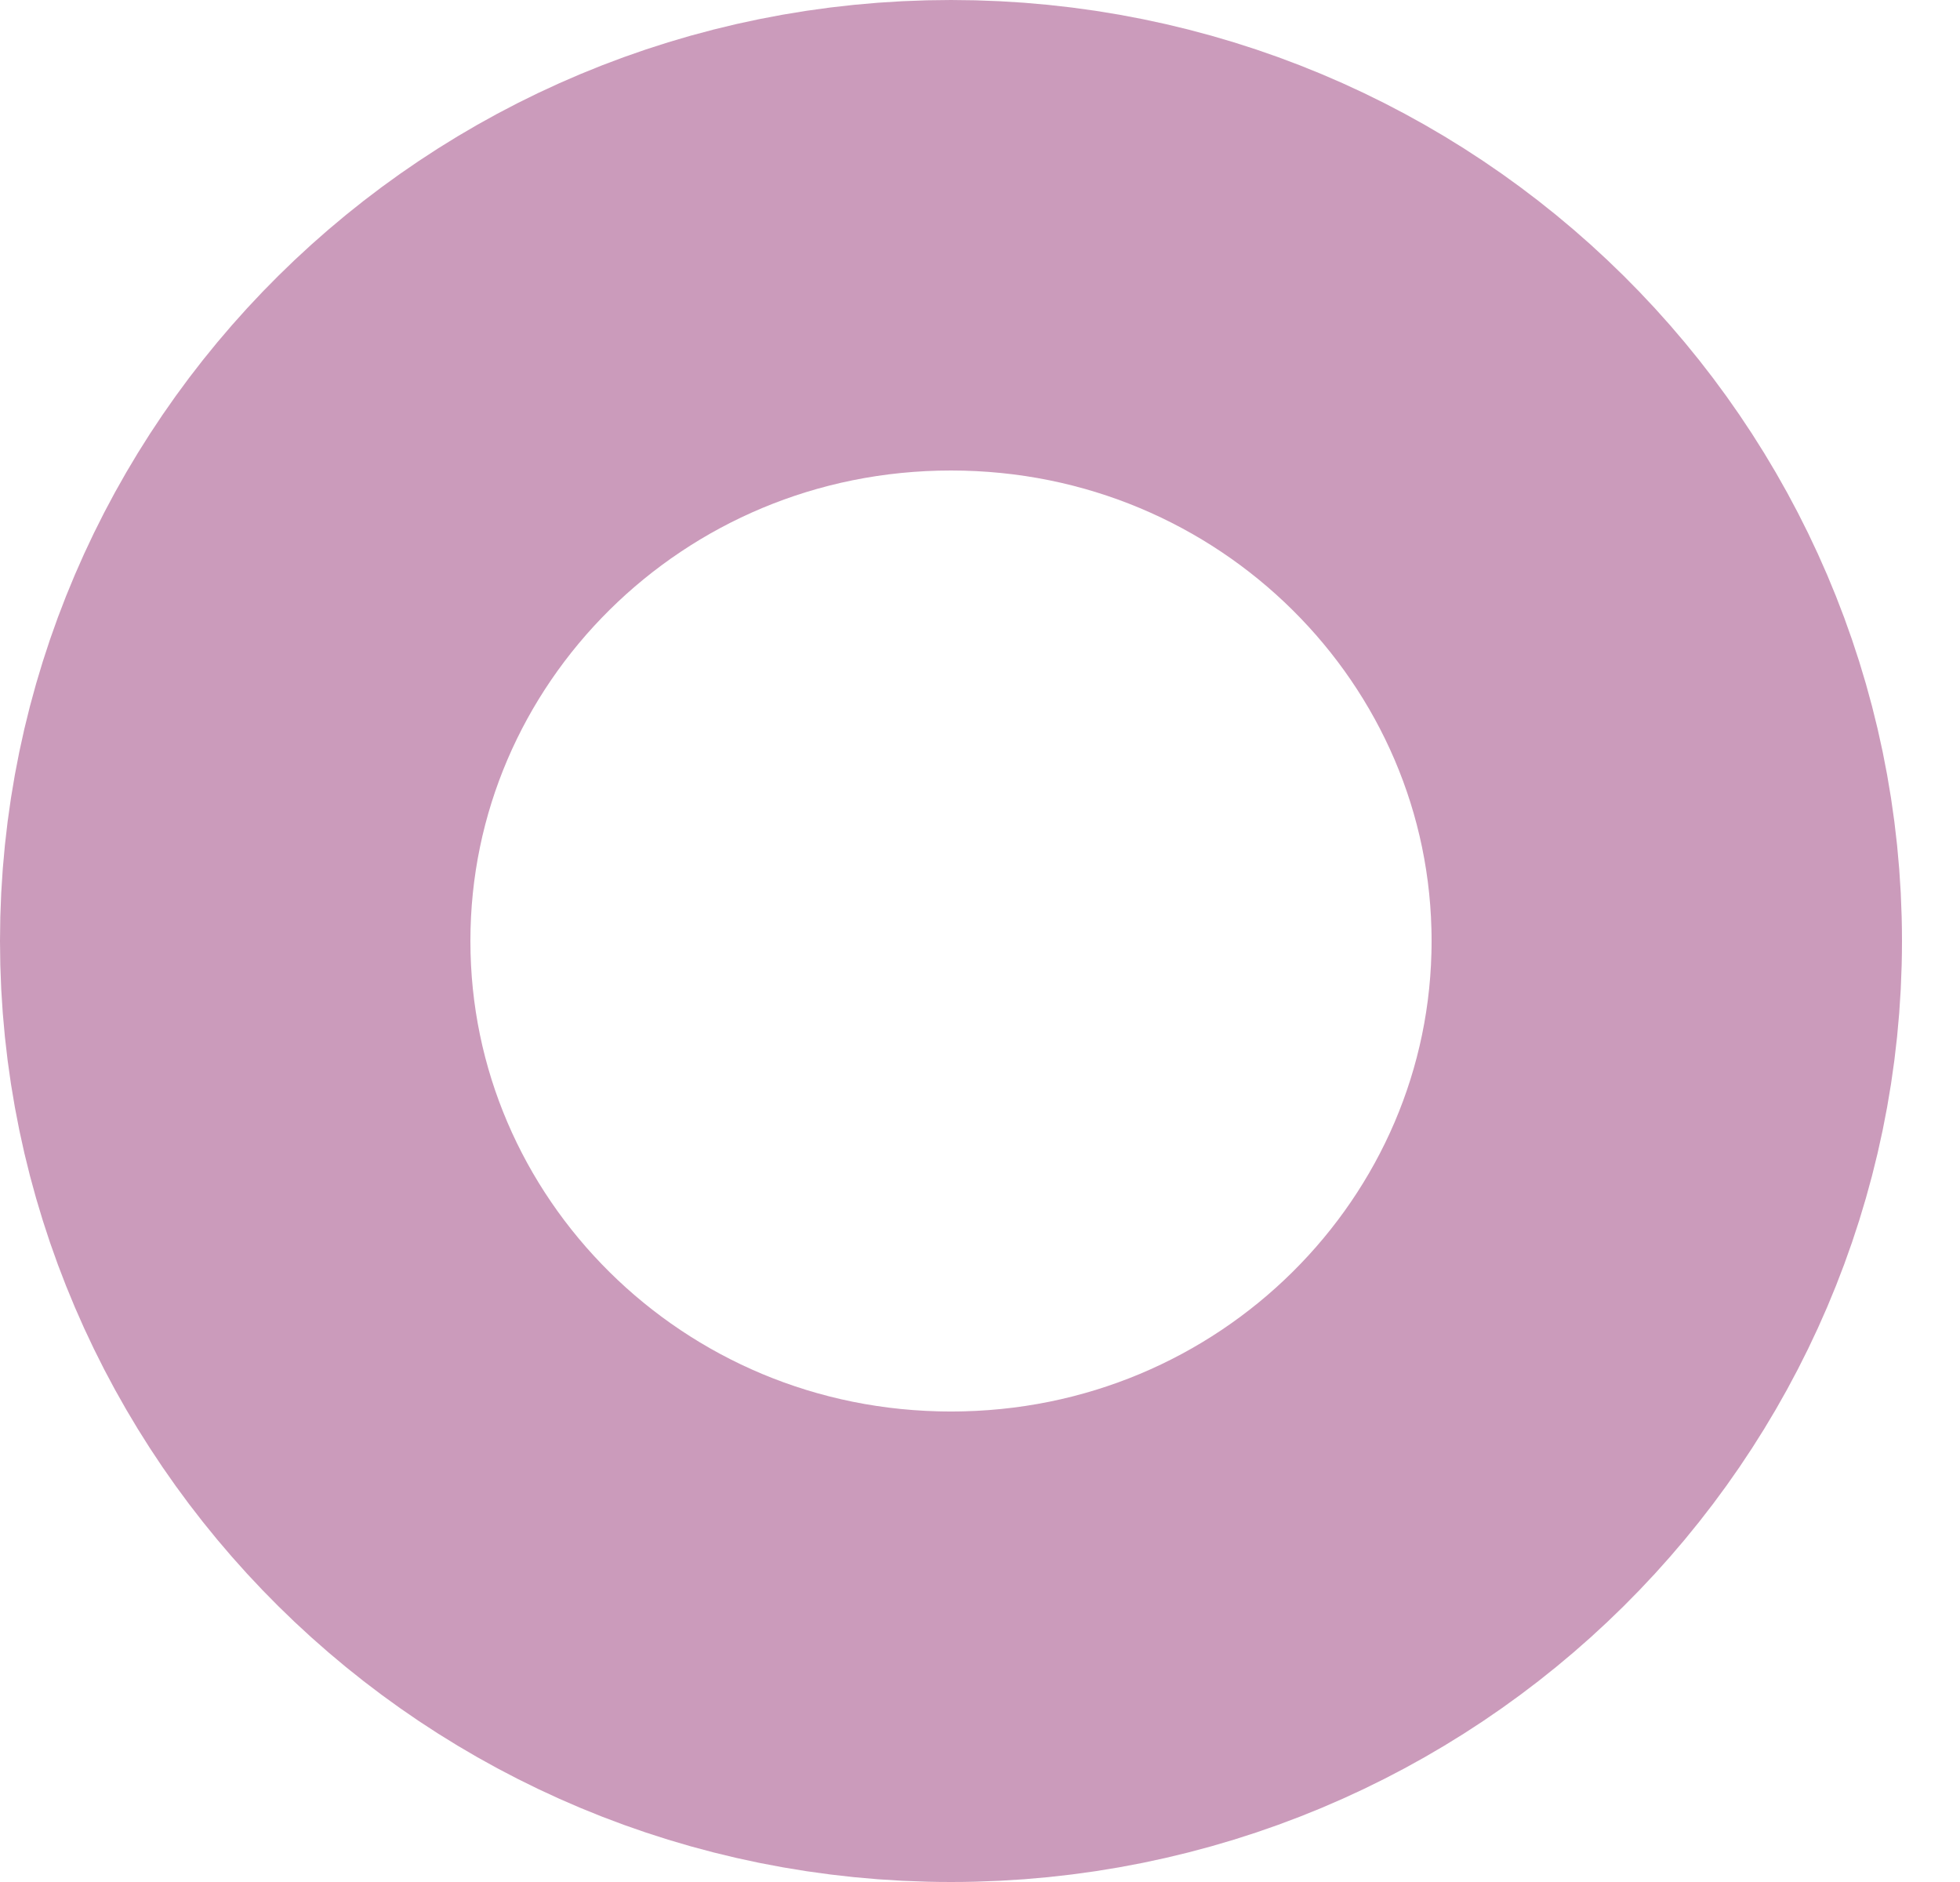
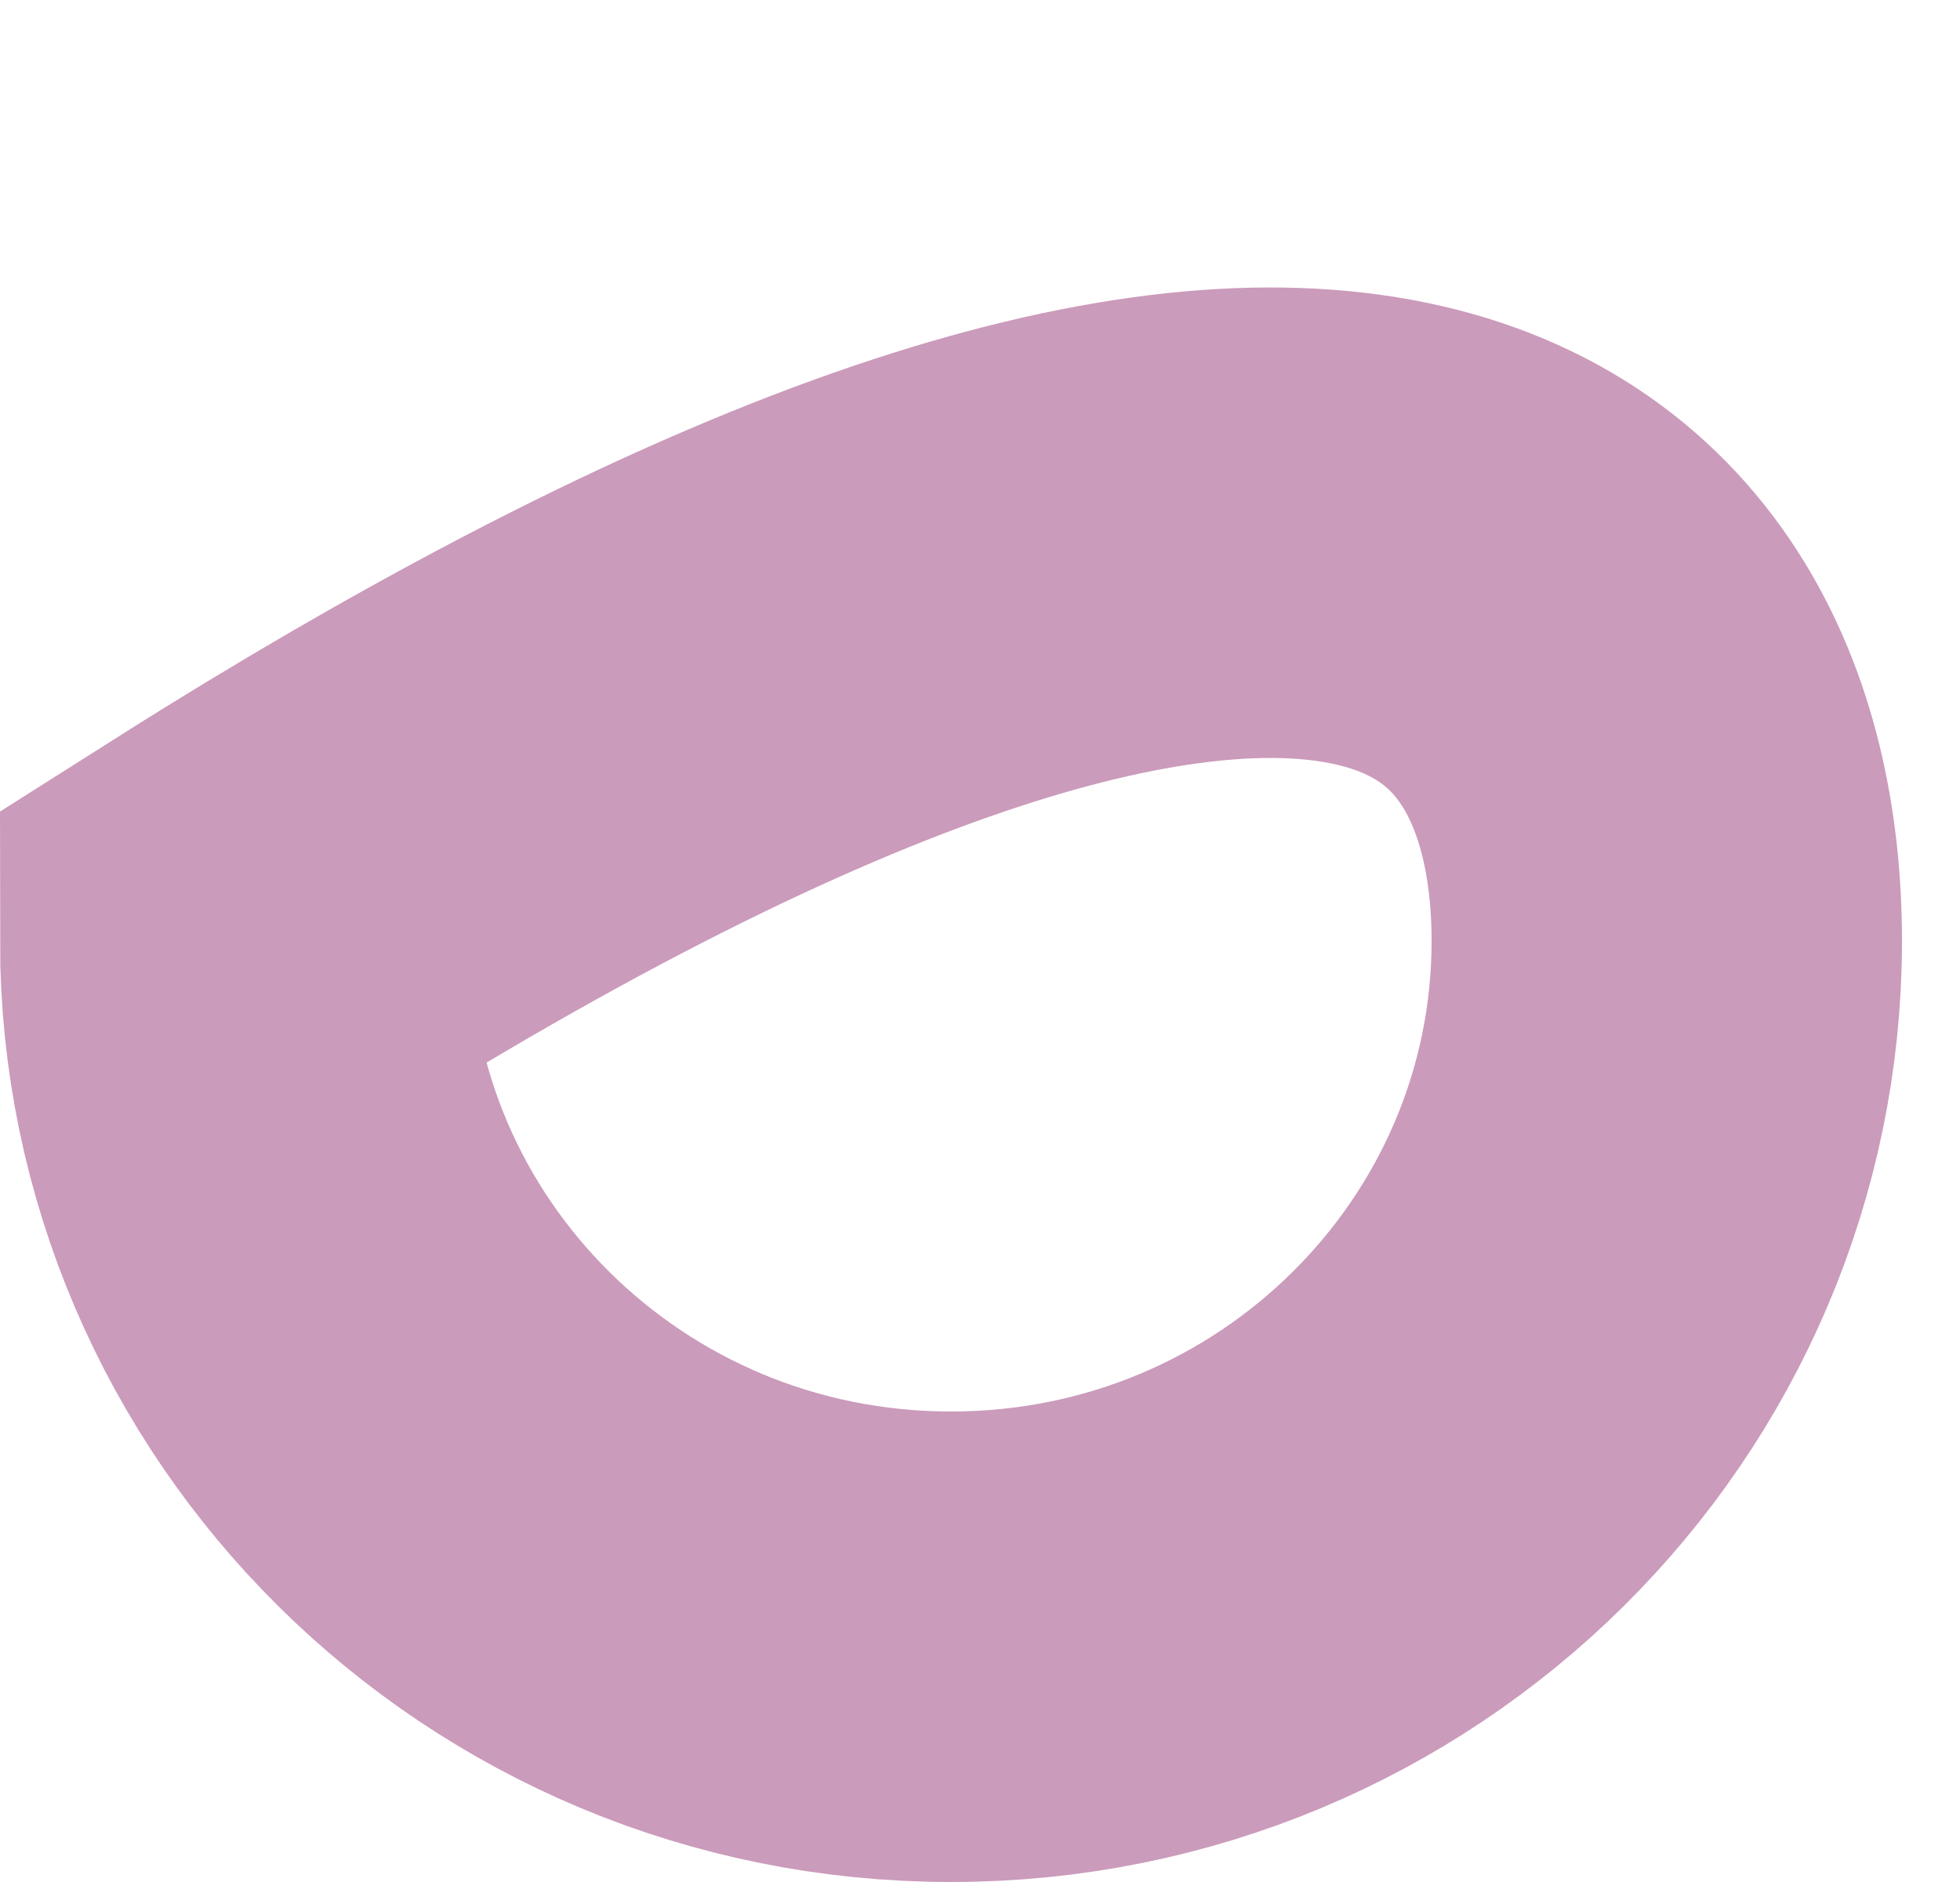
<svg xmlns="http://www.w3.org/2000/svg" width="25" height="24" viewBox="0 0 25 24" fill="none">
-   <path d="M21.26 12C21.26 16.94 17.203 21 12.13 21C7.057 21 3 16.94 3 12C3 7.06 7.057 3 12.13 3C17.203 3 21.26 7.06 21.26 12Z" stroke="#CB9BBB" stroke-width="6" />
+   <path d="M21.26 12C21.26 16.94 17.203 21 12.13 21C7.057 21 3 16.94 3 12C17.203 3 21.26 7.06 21.26 12Z" stroke="#CB9BBB" stroke-width="6" />
</svg>